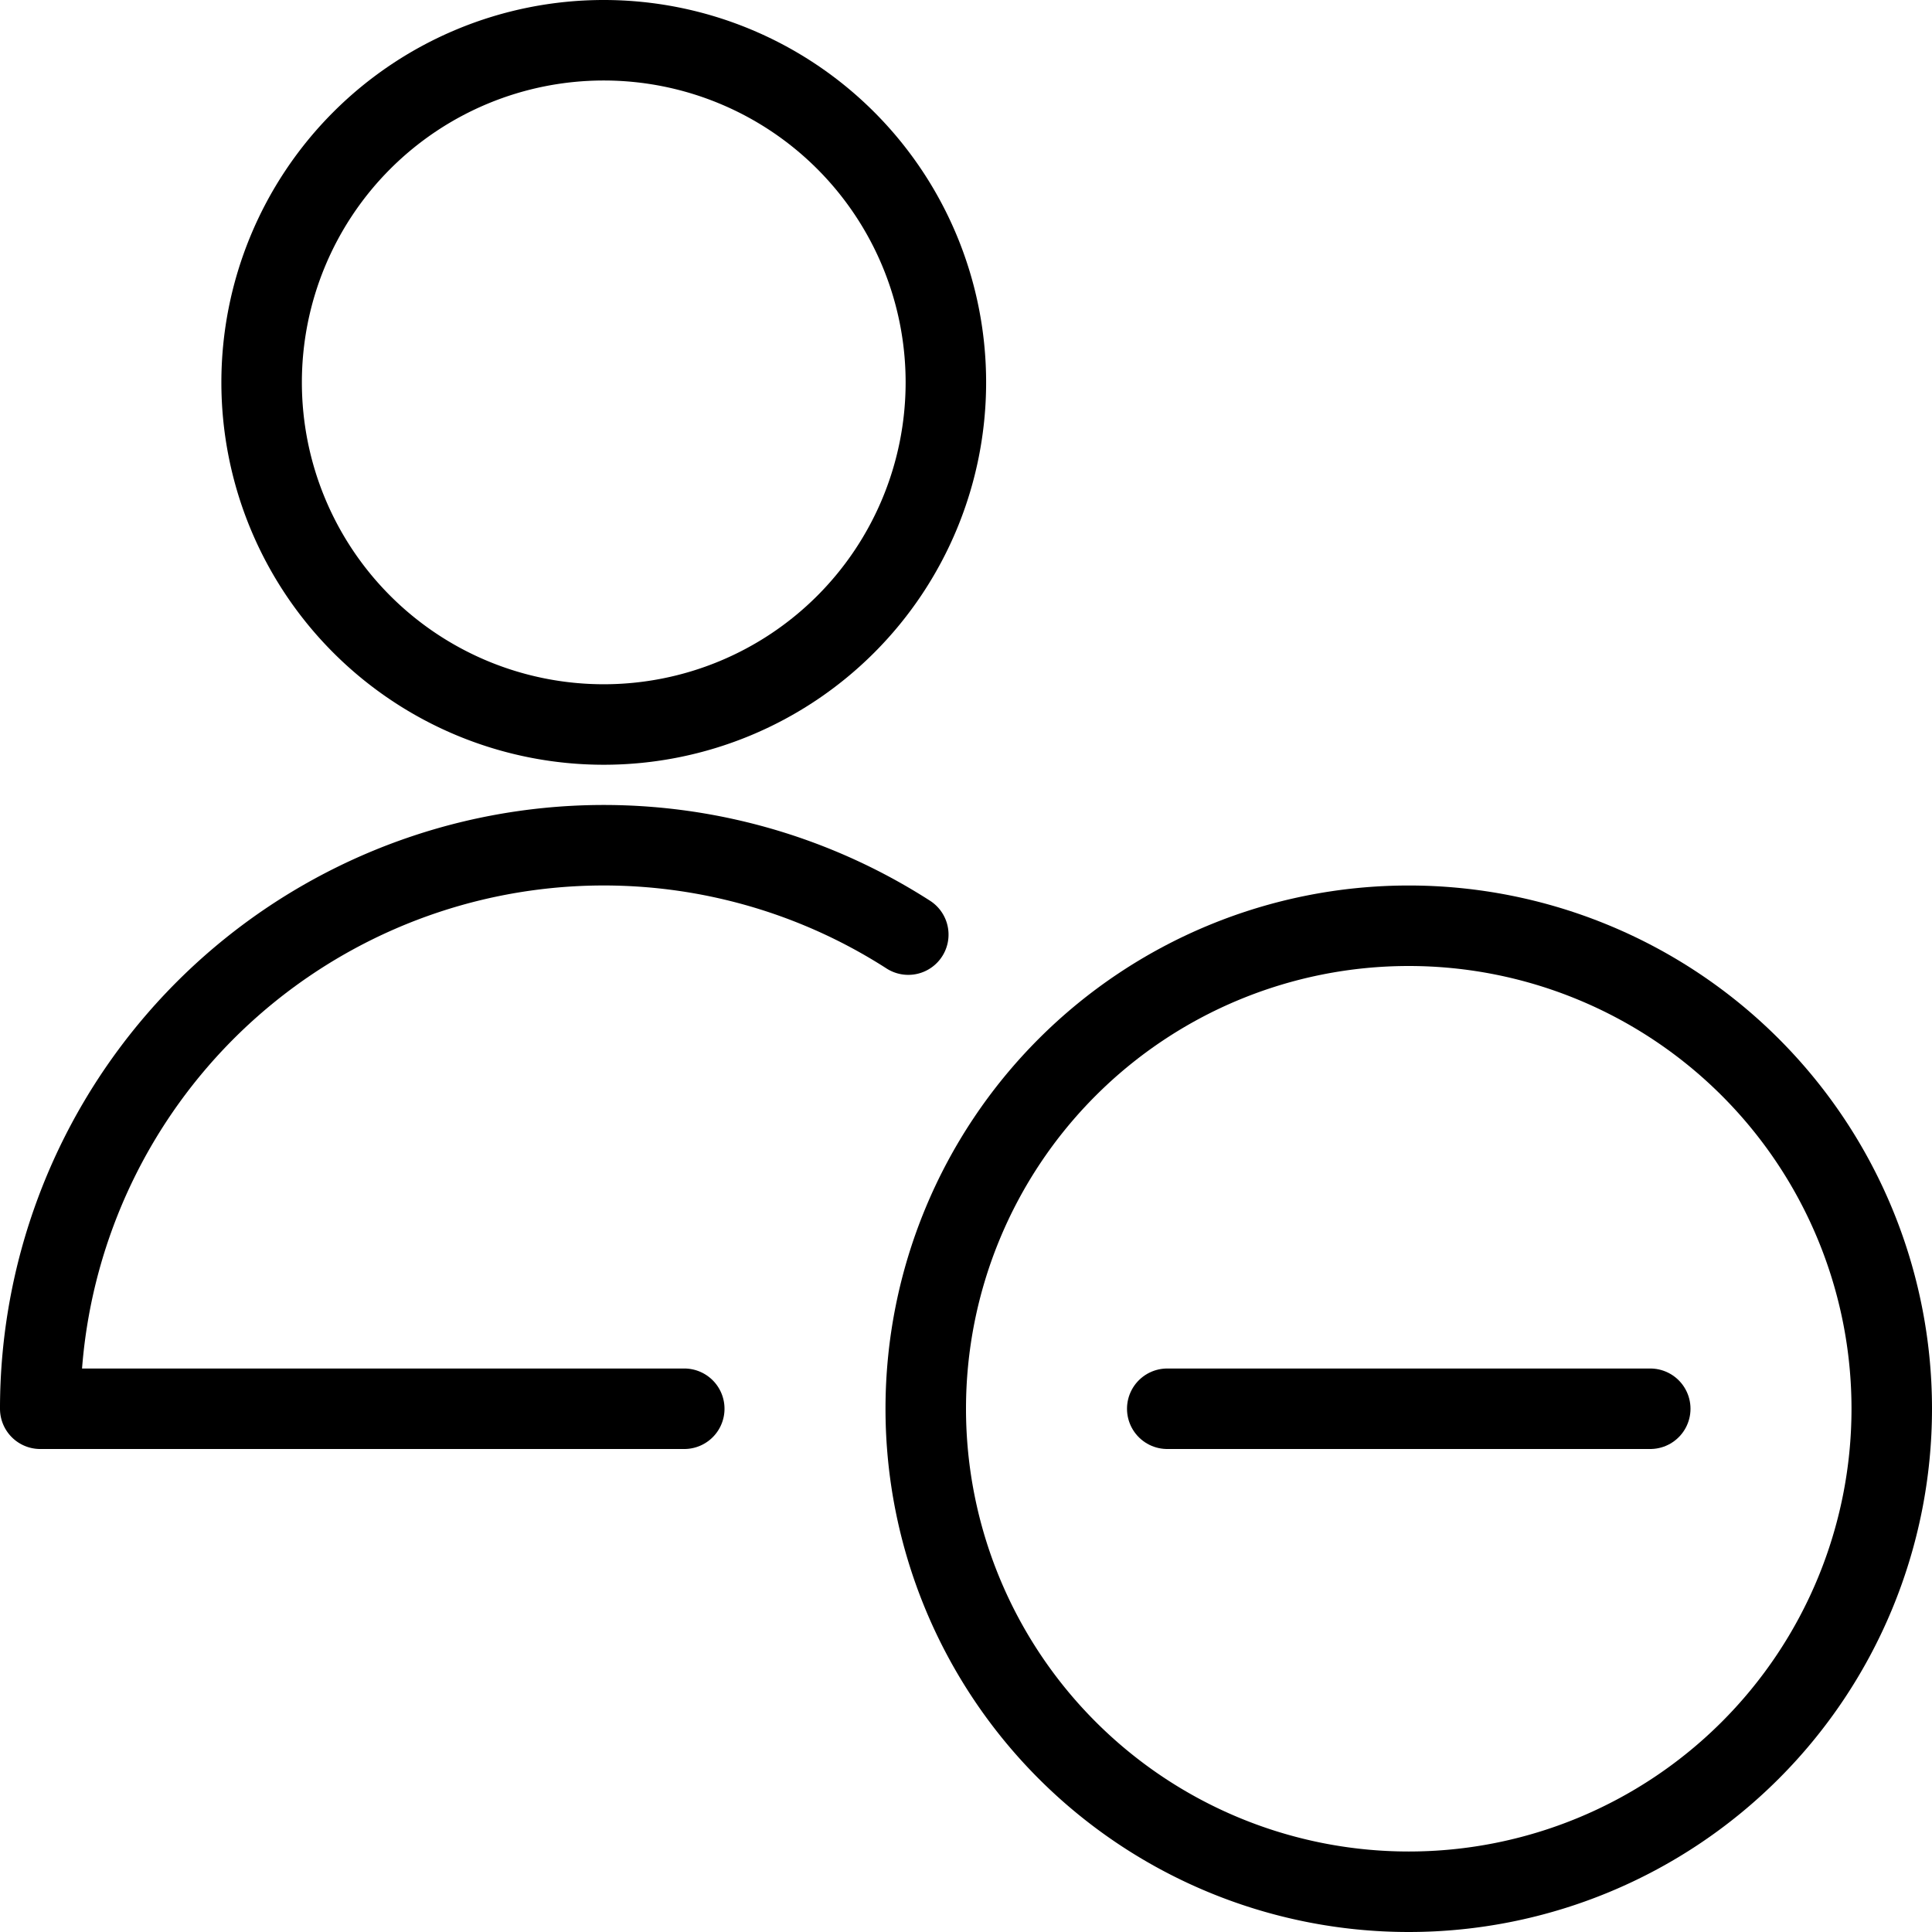
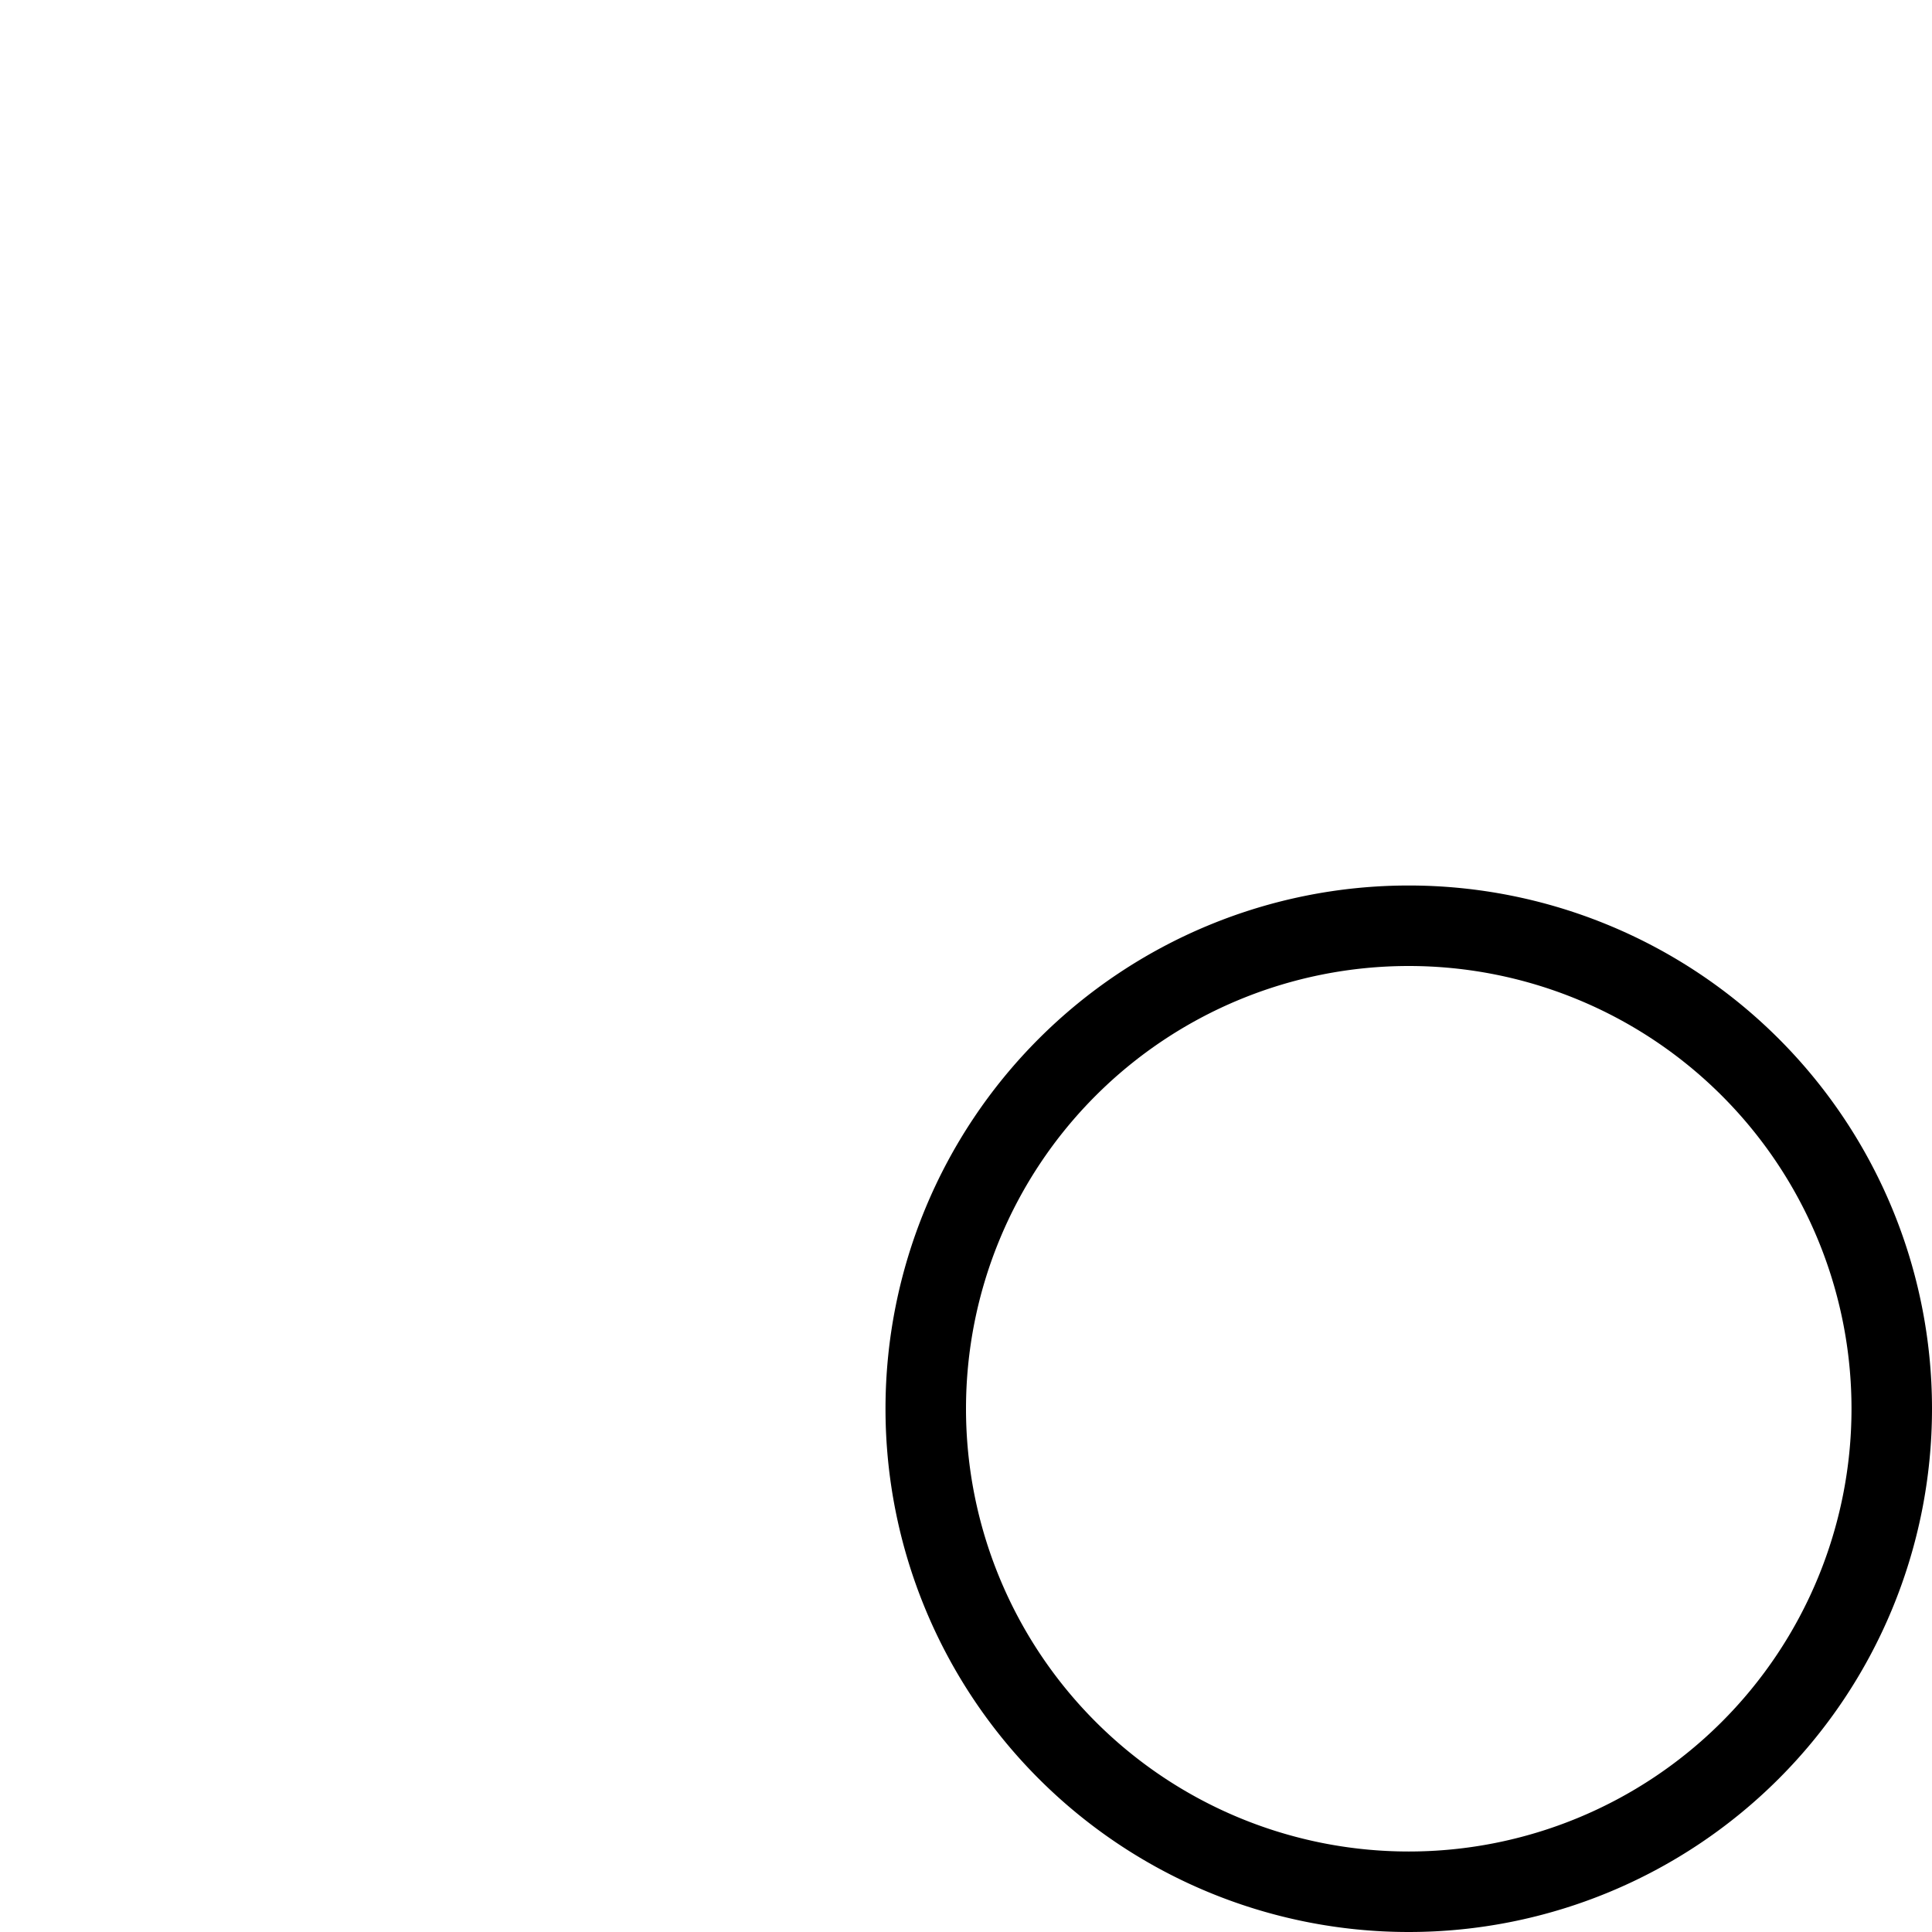
<svg xmlns="http://www.w3.org/2000/svg" viewBox="0 0 24 24">
-   <path d="M11.5 17.5a6 6 0 1 0 12 0 6 6 0 1 0 -12 0Z" fill="none" stroke="#000000" stroke-linecap="round" stroke-linejoin="round" stroke-width="1" />
-   <path d="m20.5 17.5 -6 0" fill="none" stroke="#000000" stroke-linecap="round" stroke-linejoin="round" stroke-width="1" />
-   <path d="M3.25 4.75a4.25 4.25 0 1 0 8.5 0 4.25 4.25 0 1 0 -8.5 0Z" fill="none" stroke="#000000" stroke-linecap="round" stroke-linejoin="round" stroke-width="1" />
-   <path d="M8.5 17.5h-8a7 7 0 0 1 10.783 -5.89" fill="none" stroke="#000000" stroke-linecap="round" stroke-linejoin="round" stroke-width="1" />
+   <path d="M11.5 17.5a6 6 0 1 0 12 0 6 6 0 1 0 -12 0" fill="none" stroke="#000000" stroke-linecap="round" stroke-linejoin="round" stroke-width="1" />
</svg>